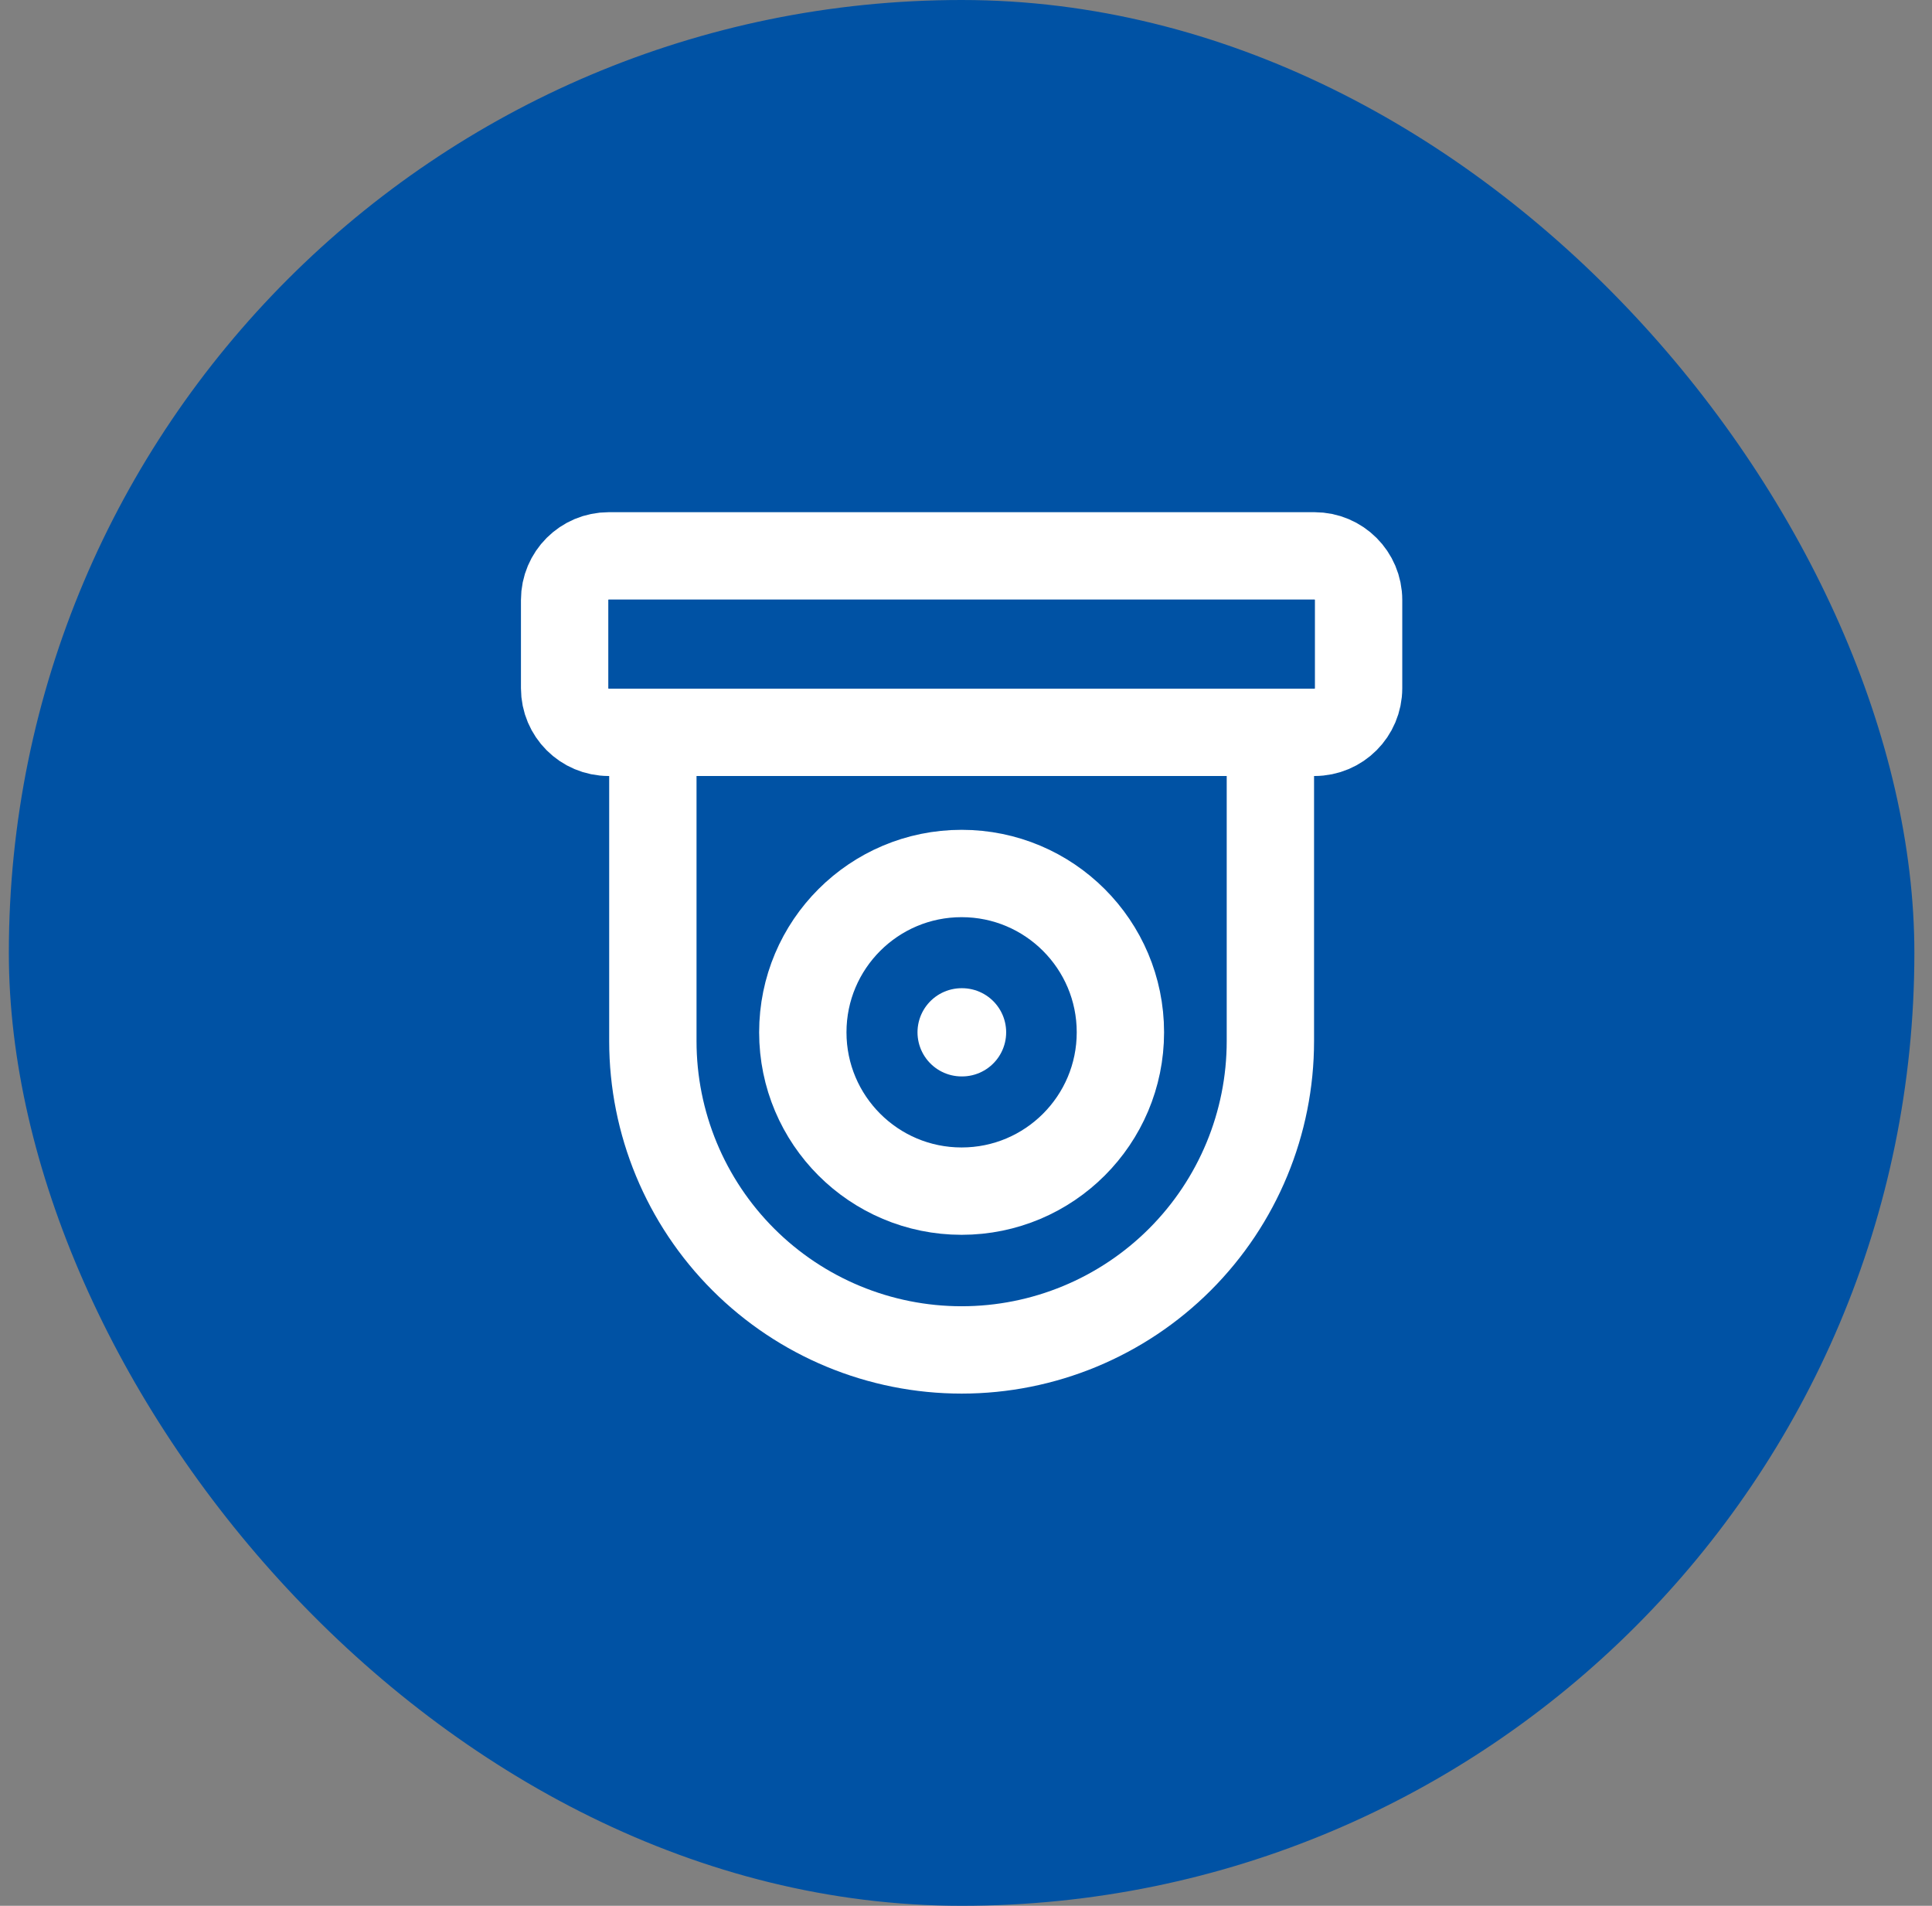
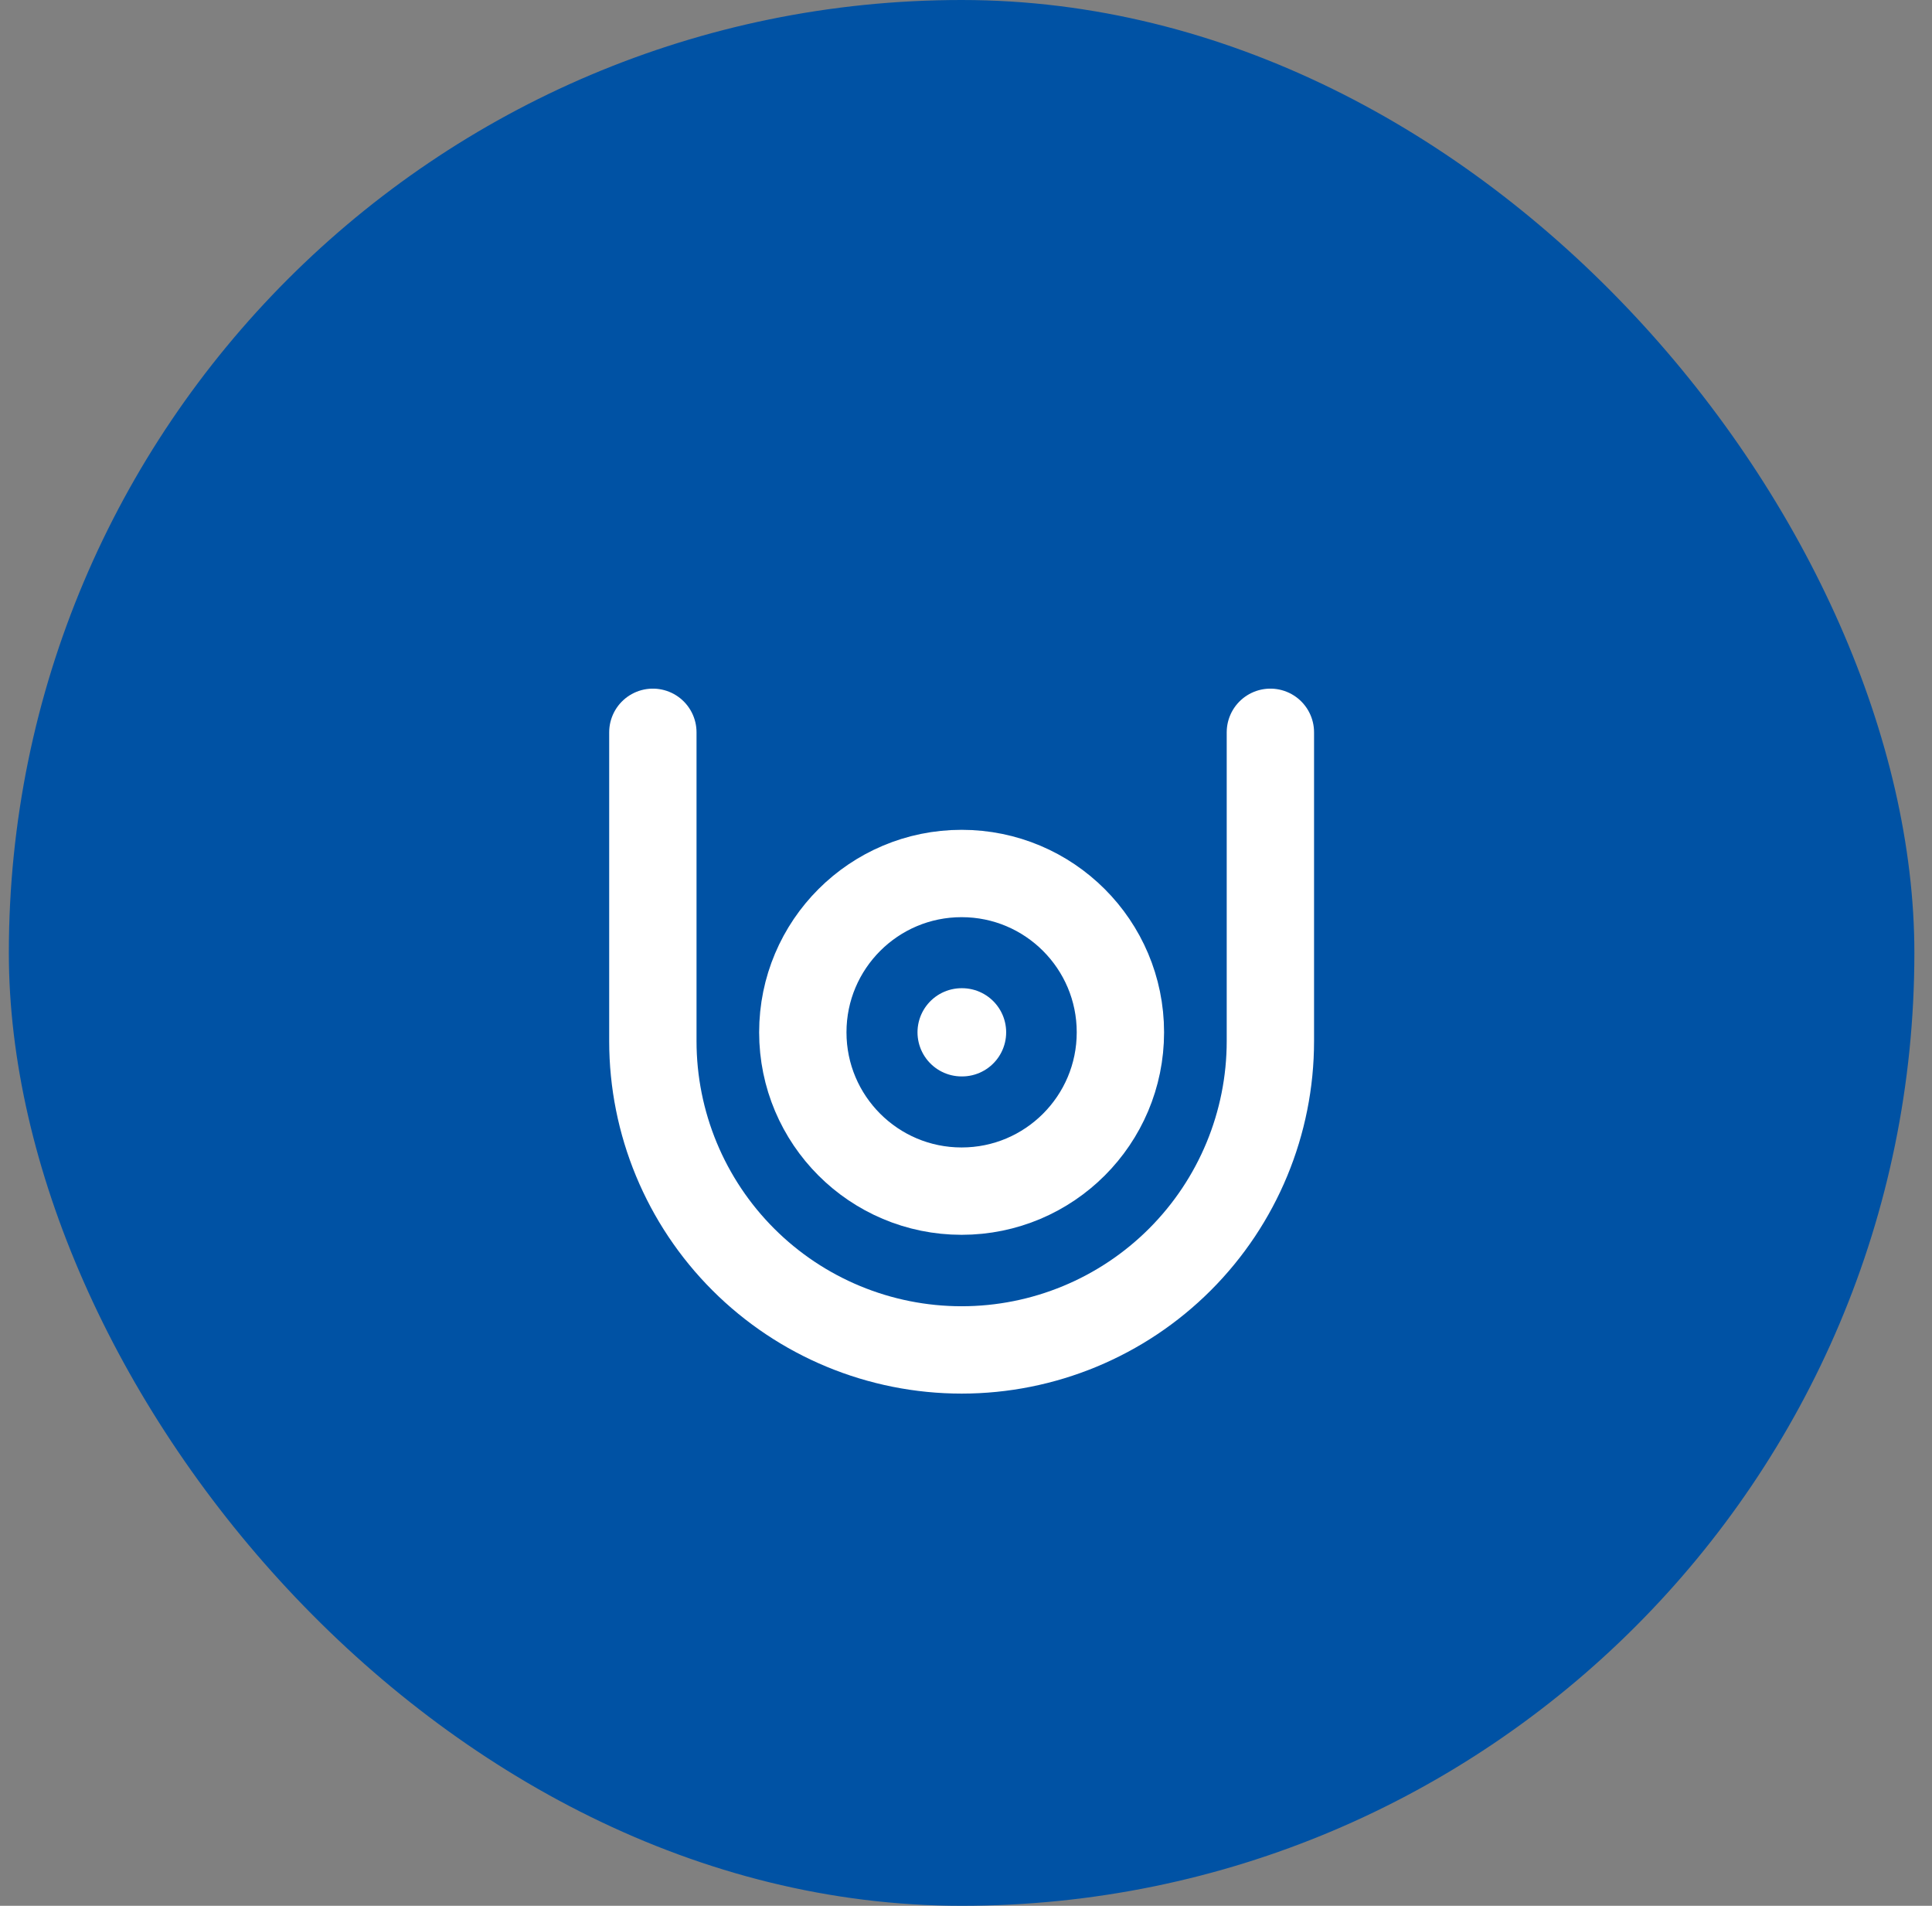
<svg xmlns="http://www.w3.org/2000/svg" width="73" height="72" viewBox="0 0 73 72" fill="none">
  <rect x="0" y="0" width="73" height="72" fill="#808080" stroke="none" />
  <rect x="0.334" width="72" height="72" rx="36" fill="#0052A4" />
-   <path d="M49.667 21H23.001C22.08 21 21.334 21.746 21.334 22.667V26C21.334 26.921 22.08 27.667 23.001 27.667H49.667C50.588 27.667 51.334 26.921 51.334 26V22.667C51.334 21.746 50.588 21 49.667 21Z" stroke="white" stroke-width="3.3" stroke-linecap="round" stroke-linejoin="round" />
  <path d="M36.334 45C39.648 45 42.334 42.314 42.334 39C42.334 35.686 39.648 33 36.334 33C33.02 33 30.334 35.686 30.334 39C30.334 42.314 33.02 45 36.334 45Z" stroke="white" stroke-width="3.3" stroke-linecap="round" stroke-linejoin="round" />
  <path d="M48.001 27.666V39.333C48.001 42.427 46.772 45.394 44.584 47.582C42.396 49.77 39.429 50.999 36.335 50.999C33.24 50.999 30.273 49.77 28.085 47.582C25.897 45.394 24.668 42.427 24.668 39.333V27.666" stroke="white" stroke-width="3.3" stroke-linecap="round" stroke-linejoin="round" />
  <path d="M36.334 39C36.34 39 36.351 39 36.351 39" stroke="white" stroke-width="3.333" stroke-linecap="round" stroke-linejoin="round" />
</svg>